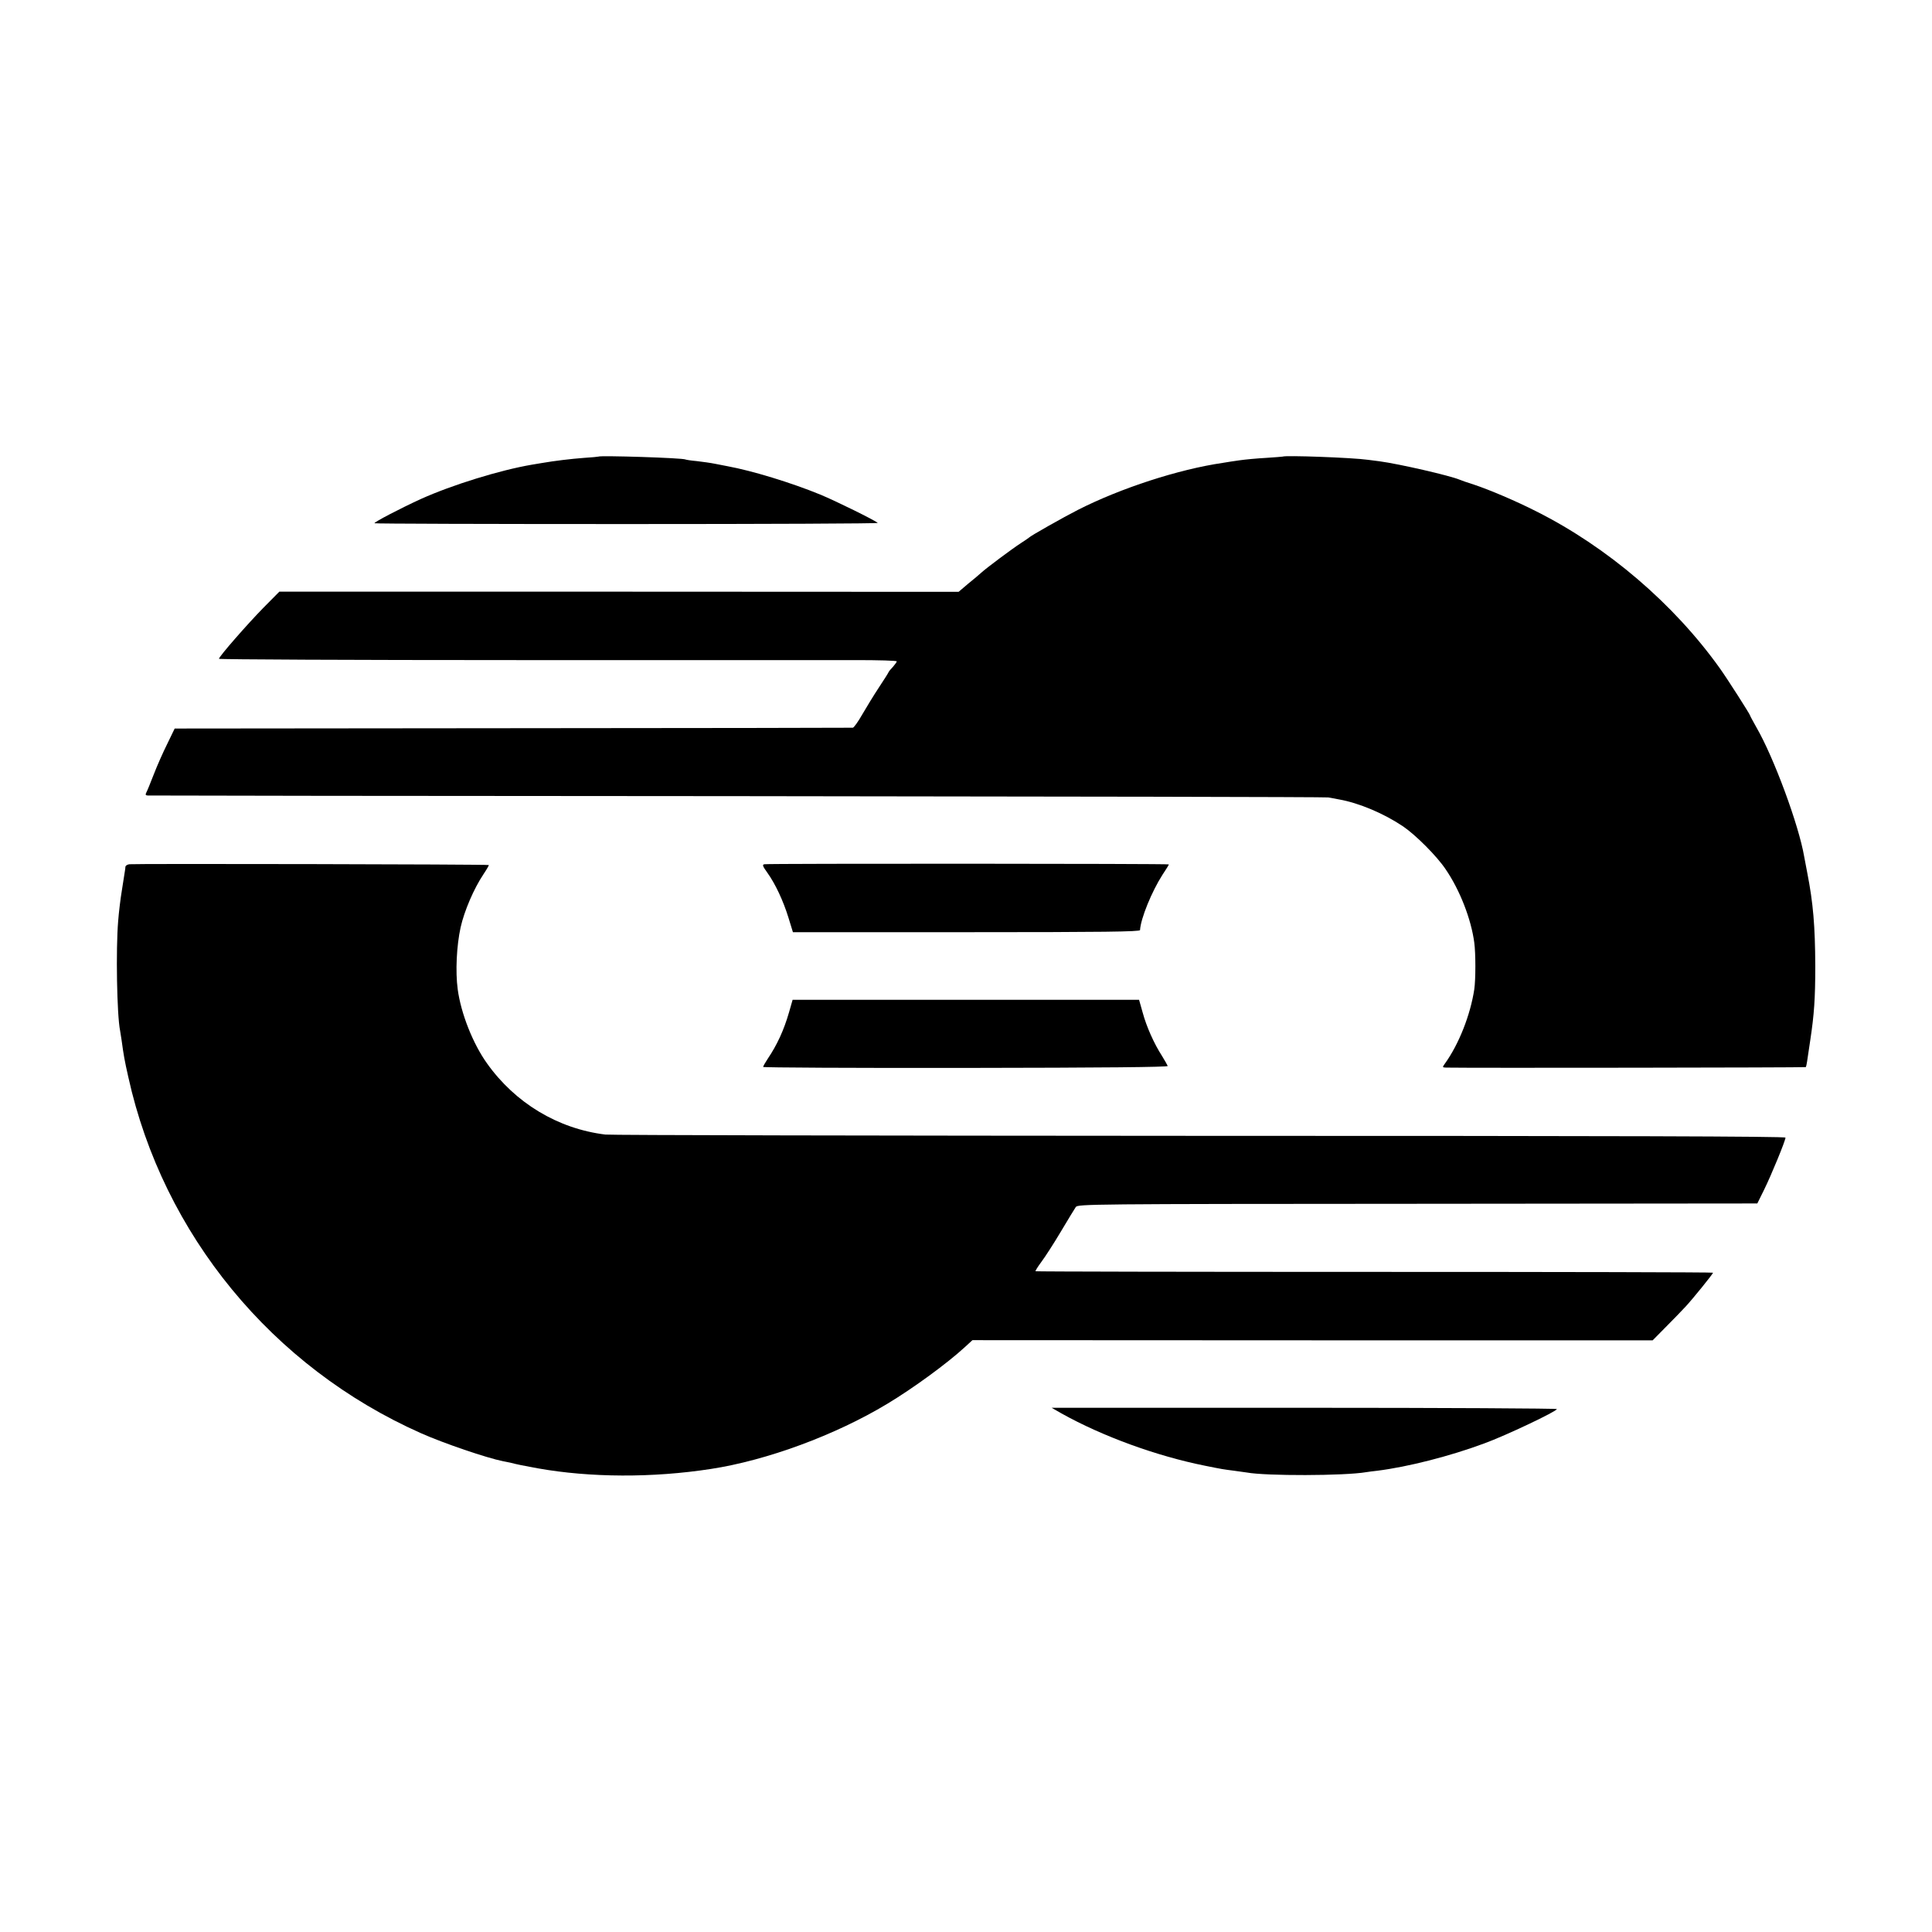
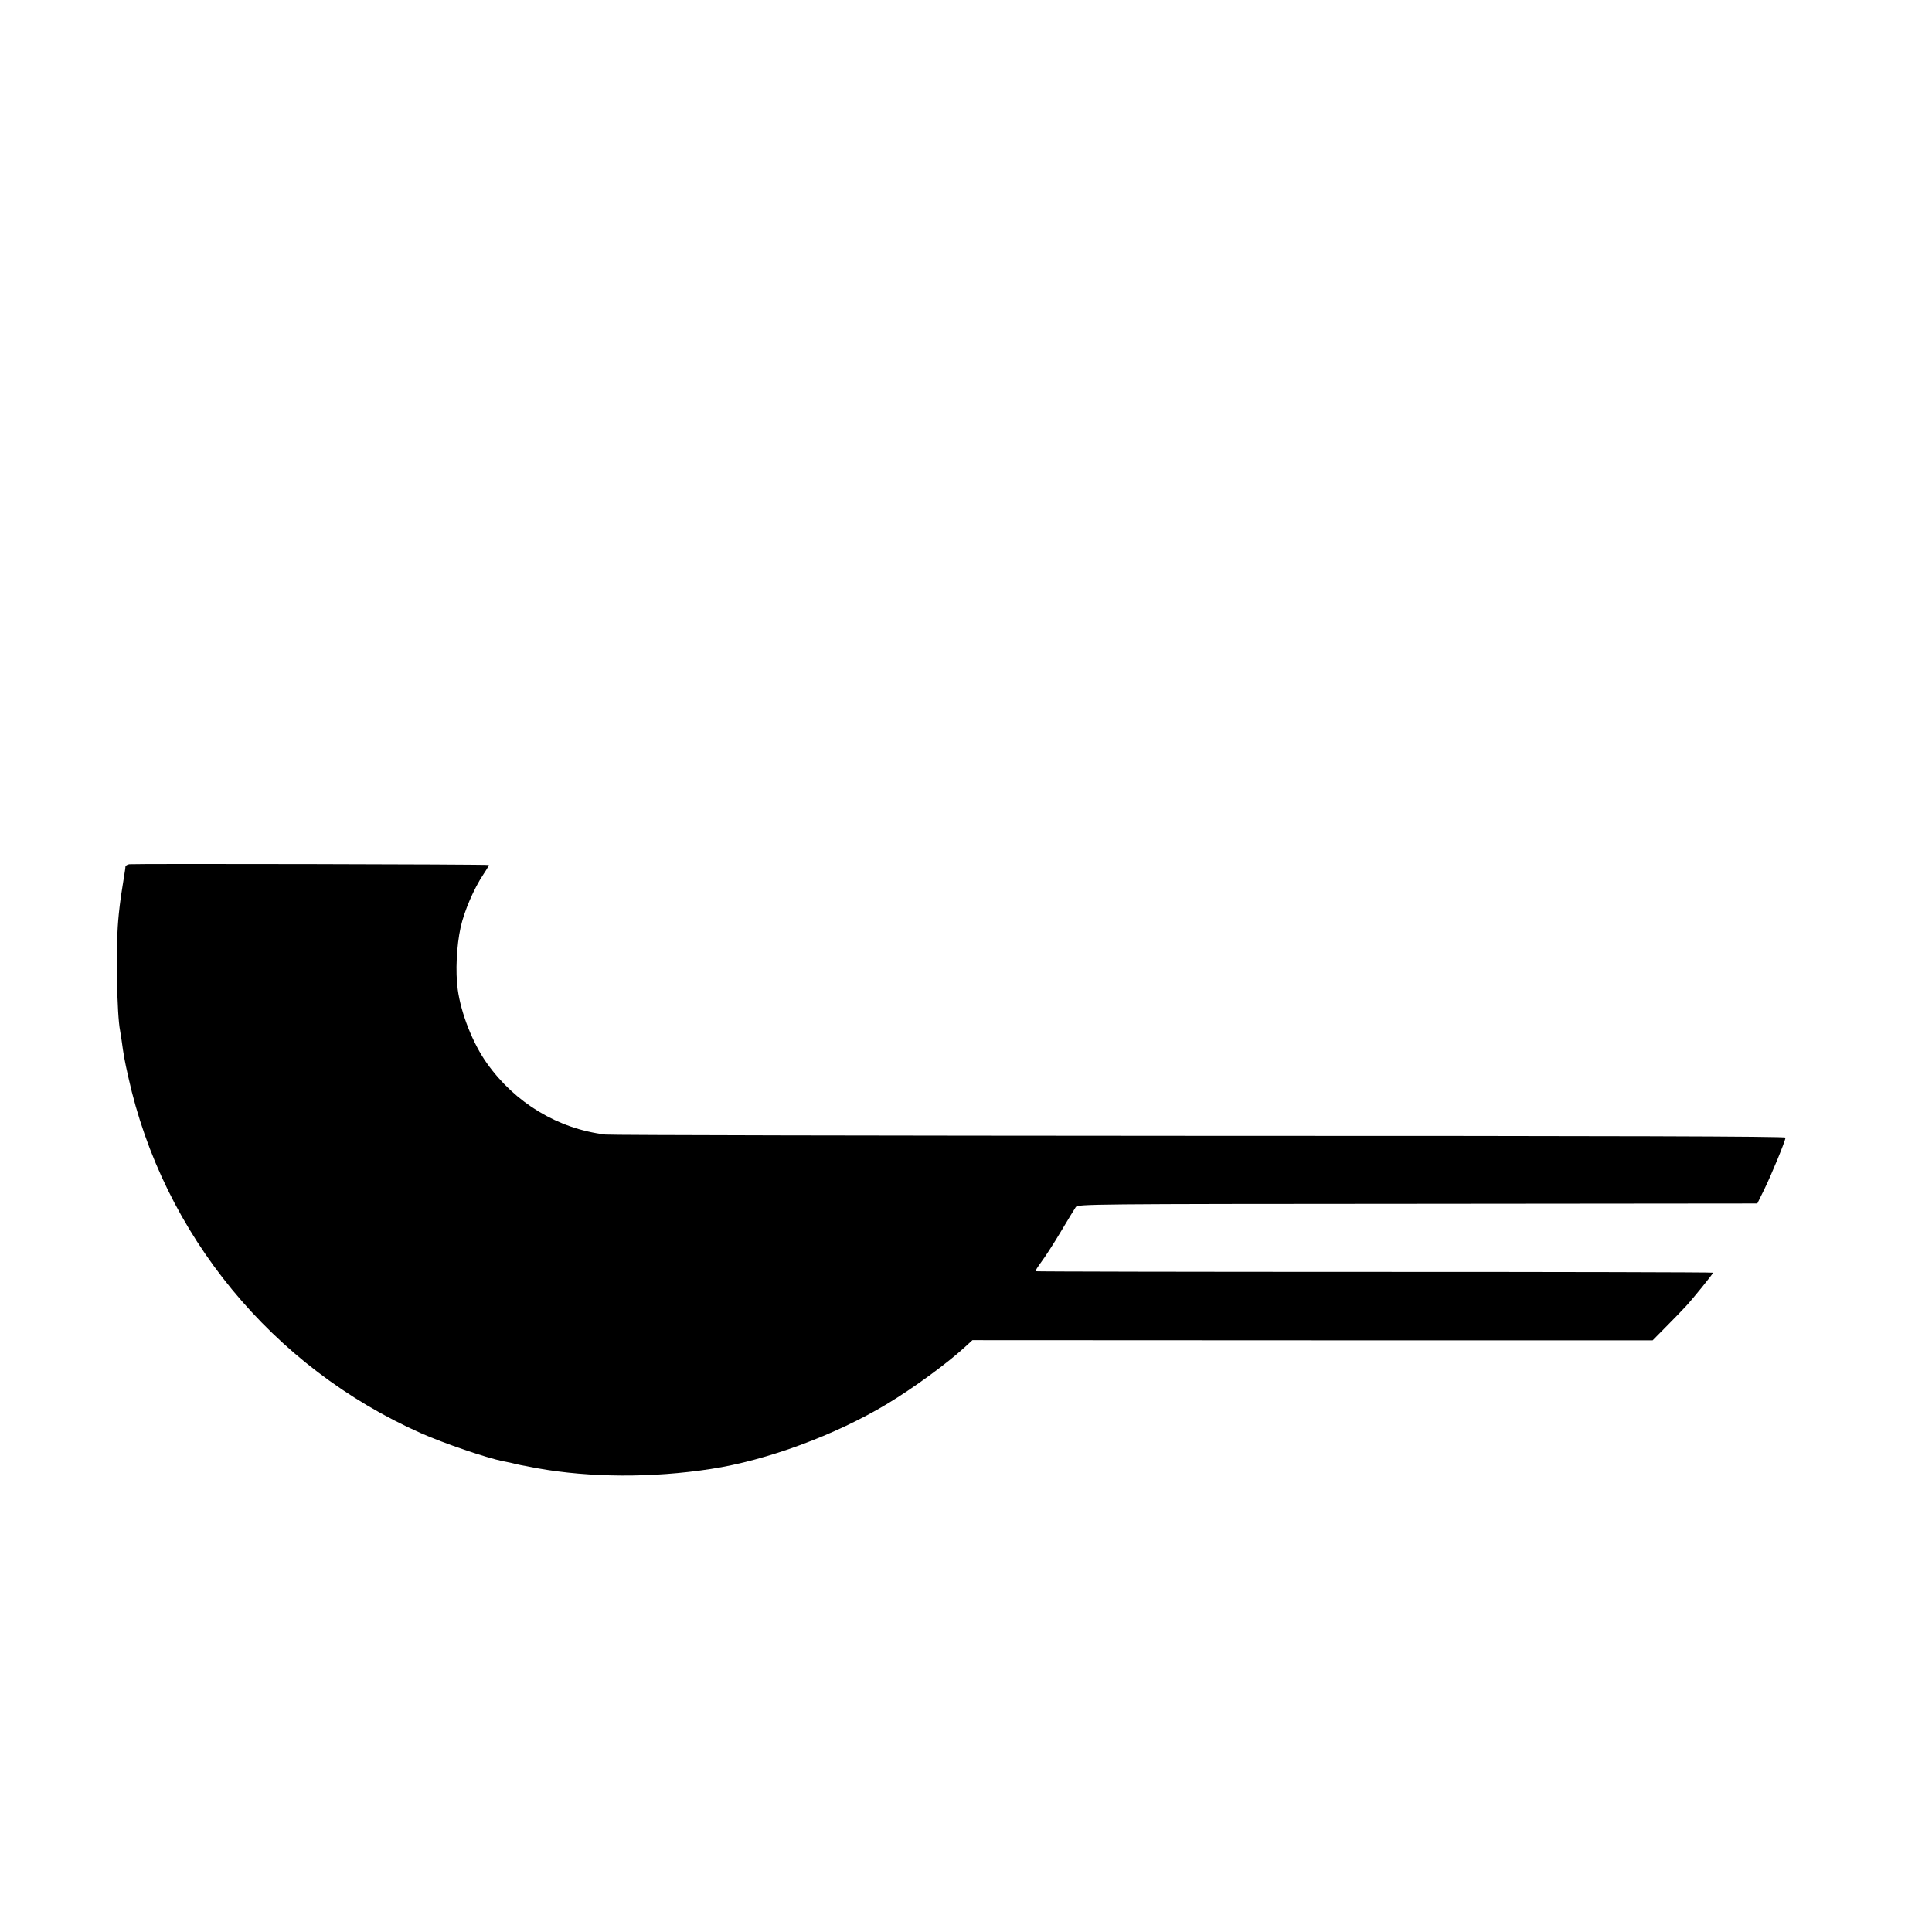
<svg xmlns="http://www.w3.org/2000/svg" version="1.0" width="1200pt" height="1200pt" viewBox="0 0 1200 1200" preserveAspectRatio="xMidYMid meet">
  <g transform="translate(0,1200) scale(0.1,-0.1)" fill="#000000" stroke="none">
-     <path d="M3717 9164 c-1 -1 -42 -5 -90 -8 -80 -6 -181 -18 -262 -32 -16 -3 -43 -7 -60 -10 -200 -34 -497 -126 -690 -213 -127 -58 -294 -145 -289 -151 3 -3 709 -5 1569 -5 860 0 1561 3 1557 7 -15 15 -262 137 -357 176 -180 74 -423 148 -575 176 -14 3 -48 9 -77 15 -29 6 -81 13 -115 17 -35 3 -66 8 -70 10 -16 10 -532 26 -541 18z" />
-     <path d="M7967 9164 c-1 -1 -48 -4 -103 -8 -56 -3 -130 -10 -165 -15 -35 -5 -82 -12 -104 -16 -274 -40 -632 -156 -900 -292 -90 -46 -296 -162 -305 -173 -3 -3 -25 -18 -50 -34 -51 -33 -215 -155 -245 -183 -11 -10 -47 -41 -81 -68 l-60 -51 -2110 1 -2109 0 -99 -100 c-98 -100 -276 -303 -276 -317 0 -4 834 -8 1853 -8 1018 0 1966 0 2105 0 138 0 252 -3 252 -8 0 -4 -11 -19 -23 -33 -13 -13 -26 -29 -28 -34 -2 -6 -29 -48 -60 -95 -31 -47 -77 -122 -103 -167 -26 -46 -53 -83 -59 -83 -7 -1 -957 -2 -2112 -3 l-2100 -2 -46 -95 c-26 -52 -64 -138 -84 -190 -20 -52 -41 -103 -46 -112 -7 -14 -5 -18 8 -19 10 -1 1658 -3 3663 -4 2005 -2 3656 -5 3670 -8 14 -2 43 -8 65 -12 126 -22 281 -88 400 -168 78 -53 210 -185 264 -266 89 -130 159 -311 178 -456 9 -67 9 -228 0 -290 -24 -158 -95 -340 -183 -462 -16 -22 -15 -23 7 -24 133 -3 2231 0 2235 3 2 3 6 18 8 34 2 16 11 76 20 134 24 159 31 257 31 460 -1 248 -13 392 -50 580 -8 41 -16 86 -19 100 -33 194 -188 615 -297 803 -21 38 -39 70 -39 73 0 7 -142 229 -187 292 -286 401 -699 754 -1141 976 -128 65 -291 134 -387 166 -38 12 -79 26 -90 31 -60 25 -371 97 -497 114 -21 3 -53 7 -70 9 -99 14 -520 29 -531 20z" />
    <path d="M803 6632 c-13 -2 -23 -9 -24 -15 0 -7 -2 -21 -4 -32 -2 -11 -10 -63 -18 -115 -9 -53 -19 -138 -23 -190 -15 -176 -8 -585 12 -682 2 -13 6 -38 9 -57 13 -95 18 -125 42 -231 216 -977 894 -1802 1818 -2212 139 -62 409 -154 510 -174 22 -4 42 -8 45 -9 37 -10 82 -19 170 -35 325 -58 713 -60 1075 -4 348 53 775 211 1095 404 163 98 372 251 482 352 l48 44 2112 -1 2113 0 80 81 c44 44 101 103 126 130 46 50 169 202 169 209 0 3 -946 5 -2102 5 -1156 0 -2103 2 -2106 4 -2 3 14 28 36 58 22 29 77 114 121 188 44 74 86 143 93 153 13 18 85 19 2123 20 l2110 2 42 85 c44 89 133 305 133 324 0 8 -1027 11 -3638 11 -2000 1 -3662 4 -3692 8 -295 36 -560 196 -735 442 -88 123 -162 311 -182 460 -15 110 -7 271 18 385 23 103 83 242 142 330 20 30 35 56 33 57 -5 5 -2203 9 -2233 5z" />
-     <path d="M4747 6632 c-13 -3 -10 -12 18 -51 50 -69 100 -176 132 -280 l28 -91 1077 0 c855 0 1078 3 1079 13 4 72 73 240 139 343 22 33 40 62 40 65 0 5 -2488 6 -2513 1z" />
-     <path d="M4901 5713 c-33 -114 -75 -204 -133 -290 -15 -23 -28 -45 -28 -50 0 -4 566 -7 1258 -6 868 1 1256 5 1255 12 -2 5 -18 34 -36 63 -49 76 -96 181 -120 270 l-22 78 -1076 0 -1076 0 -22 -77z" />
-     <path d="M6593 3221 c256 -143 592 -265 892 -325 108 -22 111 -22 180 -31 32 -4 68 -9 79 -11 118 -22 606 -21 741 2 11 2 43 6 70 9 190 24 450 90 665 170 132 48 450 199 450 213 0 4 -706 8 -1569 8 l-1569 0 61 -35z" />
  </g>
</svg>